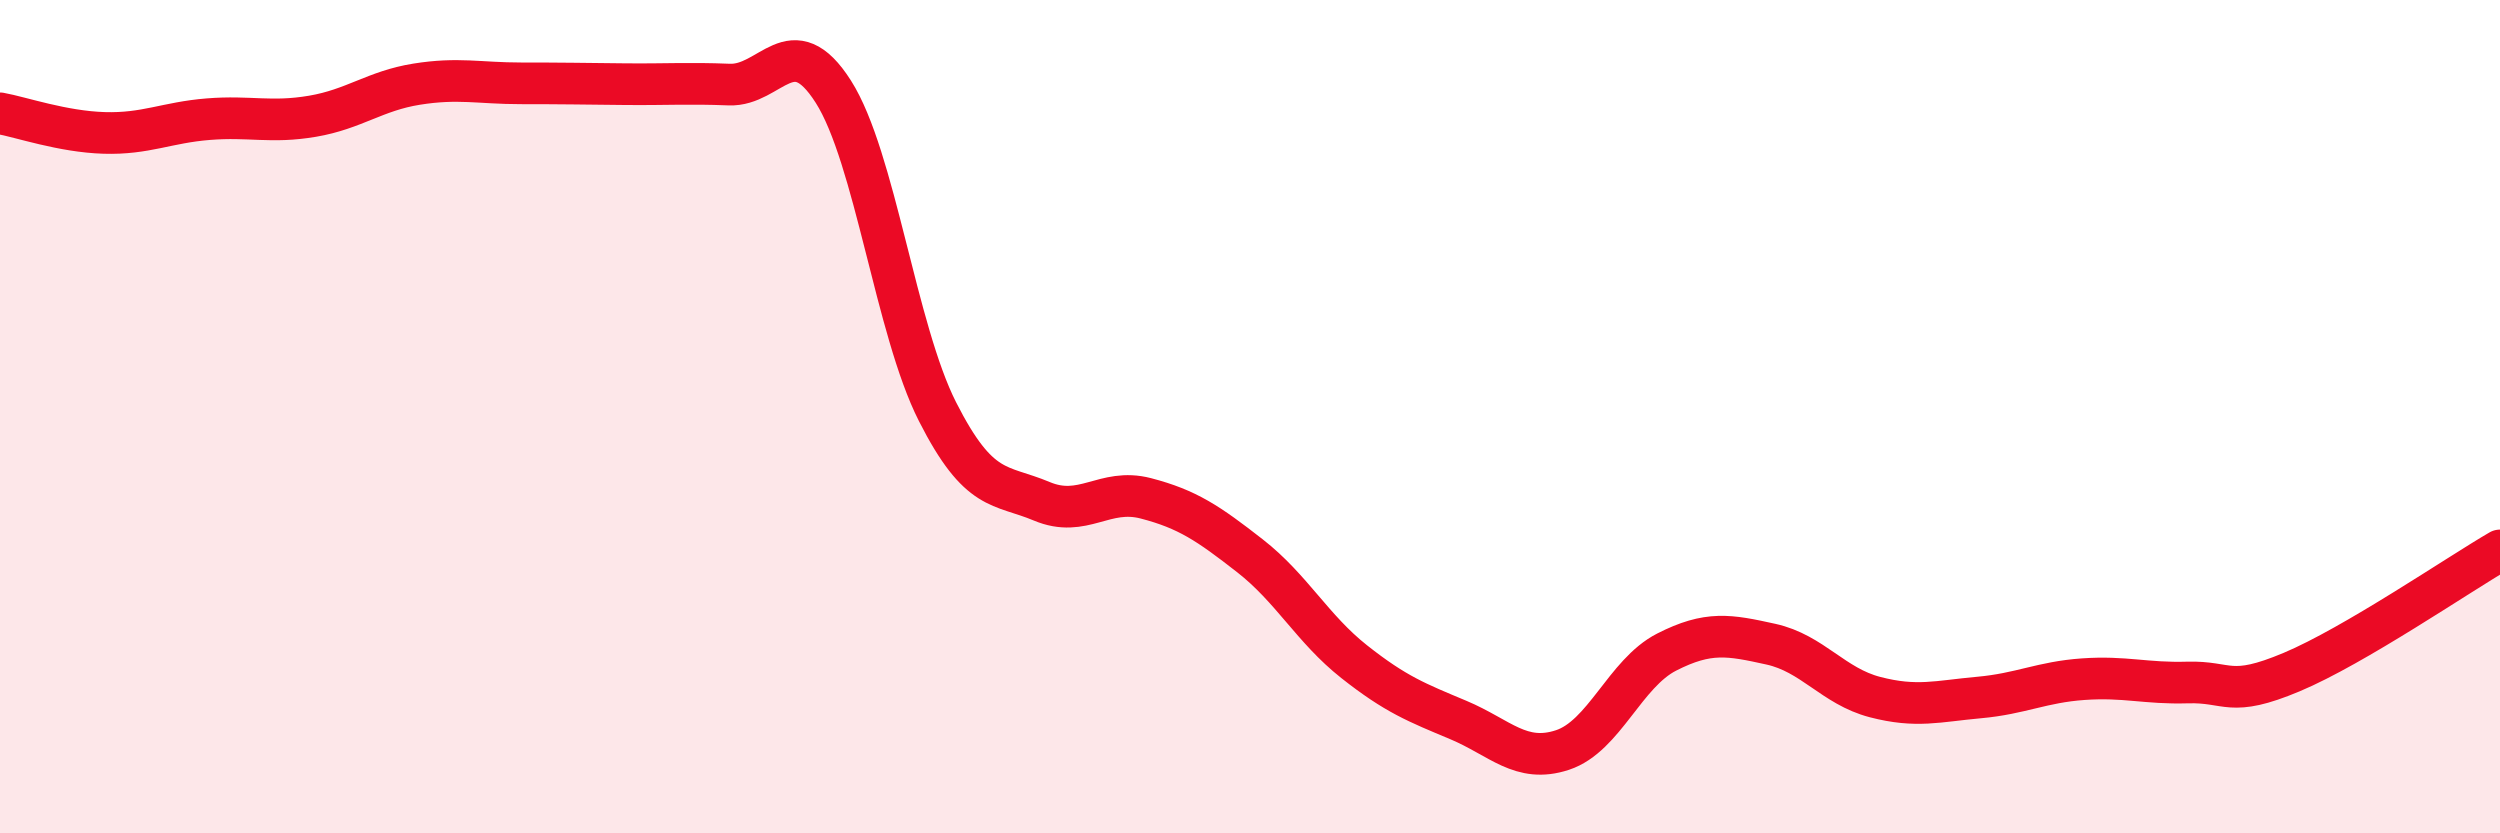
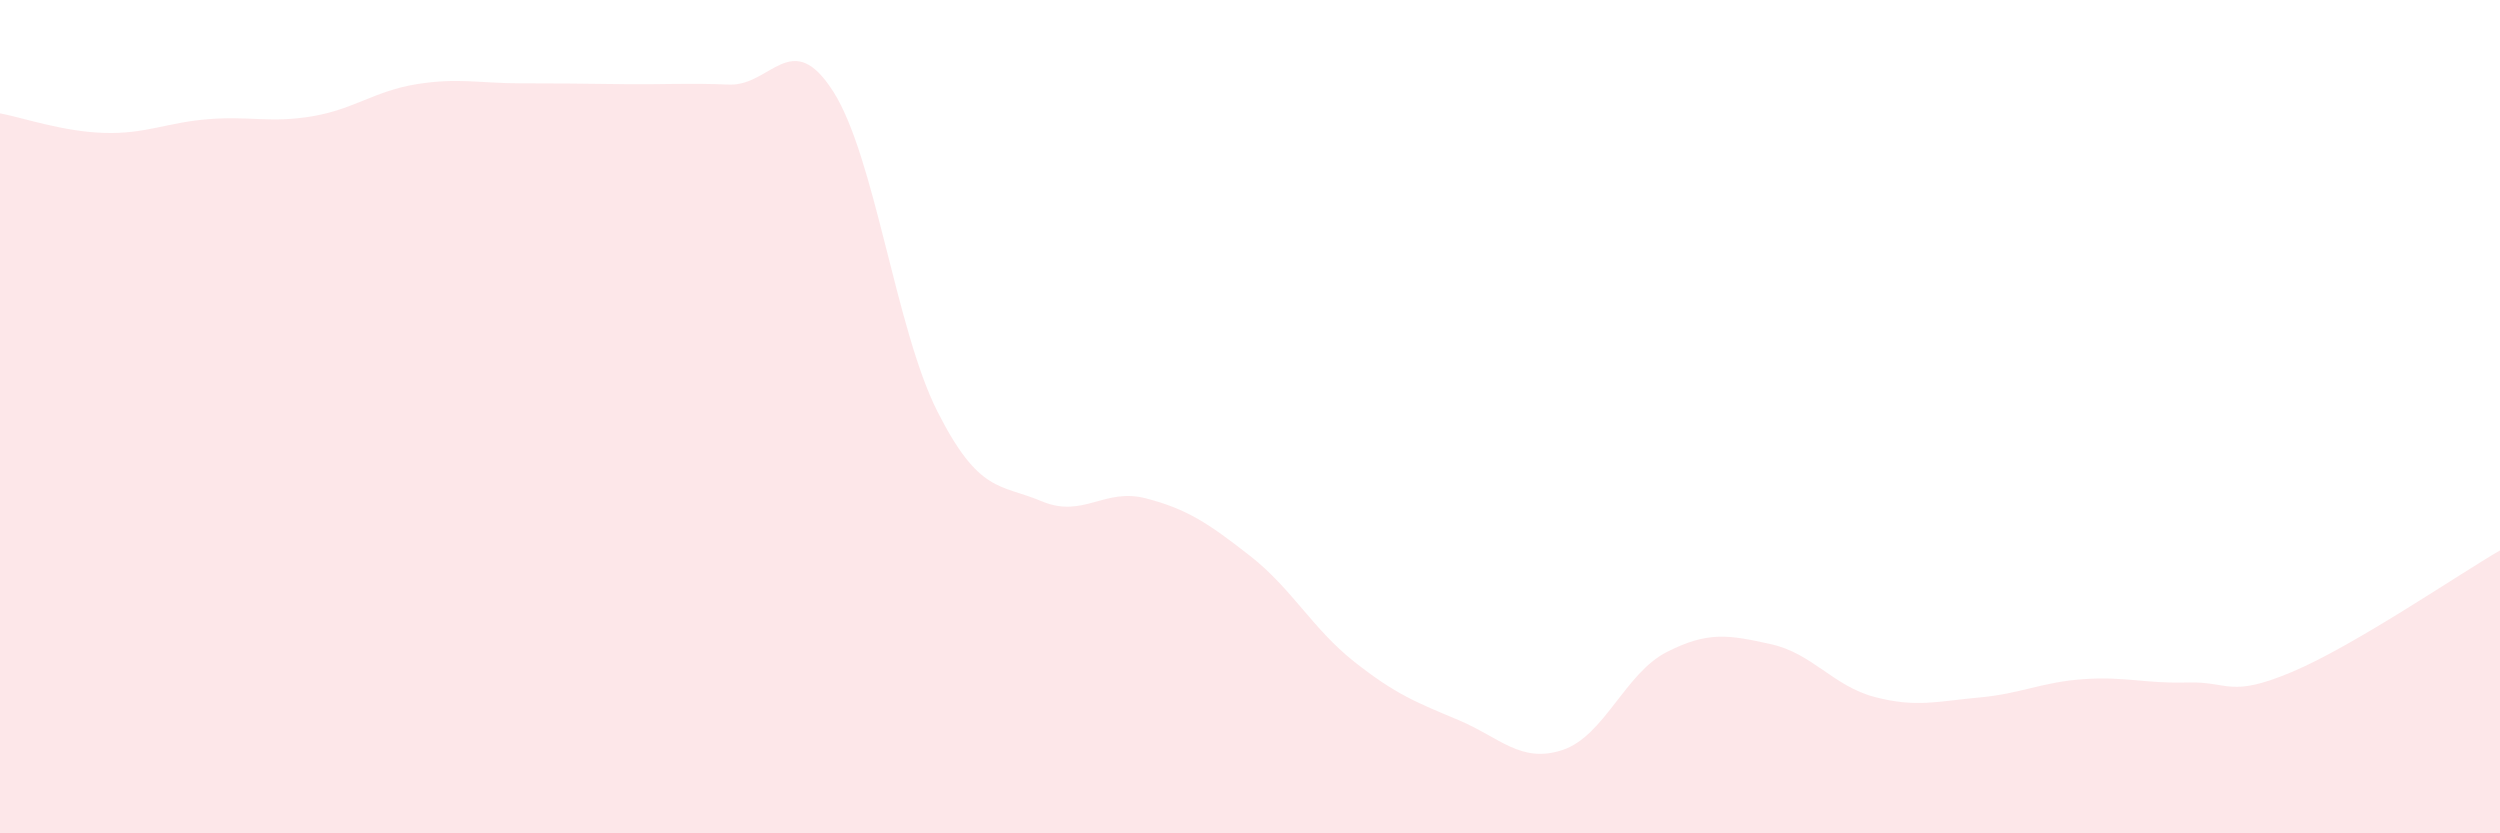
<svg xmlns="http://www.w3.org/2000/svg" width="60" height="20" viewBox="0 0 60 20">
  <path d="M 0,2.72 C 0.5,2.81 1.5,3.16 2.5,3.19 C 3.5,3.22 4,2.94 5,2.86 C 6,2.78 6.5,2.96 7.5,2.79 C 8.5,2.62 9,2.18 10,2.02 C 11,1.86 11.5,2 12.5,2 C 13.5,2 14,2.01 15,2.02 C 16,2.03 16.5,1.99 17.5,2.03 C 18.5,2.07 19,0.63 20,2.2 C 21,3.77 21.5,7.91 22.5,9.88 C 23.5,11.85 24,11.61 25,12.03 C 26,12.45 26.5,11.7 27.5,11.96 C 28.5,12.22 29,12.56 30,13.34 C 31,14.12 31.5,15.09 32.5,15.88 C 33.5,16.67 34,16.86 35,17.28 C 36,17.7 36.5,18.33 37.5,18 C 38.5,17.67 39,16.16 40,15.65 C 41,15.14 41.5,15.24 42.5,15.46 C 43.5,15.68 44,16.47 45,16.73 C 46,16.99 46.5,16.83 47.5,16.74 C 48.5,16.65 49,16.37 50,16.3 C 51,16.23 51.5,16.41 52.5,16.38 C 53.5,16.35 53.5,16.76 55,16.13 C 56.5,15.5 59,13.79 60,13.21L60 20L0 20Z" fill="#EB0A25" opacity="0.1" stroke-linecap="round" stroke-linejoin="round" />
-   <path d="M 0,2.72 C 0.5,2.81 1.5,3.16 2.5,3.19 C 3.5,3.22 4,2.94 5,2.86 C 6,2.78 6.5,2.96 7.5,2.79 C 8.5,2.62 9,2.18 10,2.02 C 11,1.86 11.5,2 12.5,2 C 13.5,2 14,2.01 15,2.02 C 16,2.03 16.5,1.99 17.5,2.03 C 18.5,2.07 19,0.63 20,2.2 C 21,3.77 21.5,7.91 22.5,9.88 C 23.5,11.85 24,11.61 25,12.03 C 26,12.45 26.5,11.7 27.5,11.96 C 28.5,12.22 29,12.56 30,13.34 C 31,14.12 31.5,15.09 32.5,15.88 C 33.5,16.67 34,16.86 35,17.28 C 36,17.7 36.5,18.33 37.5,18 C 38.5,17.67 39,16.16 40,15.65 C 41,15.14 41.5,15.24 42.5,15.46 C 43.5,15.68 44,16.47 45,16.73 C 46,16.99 46.5,16.83 47.5,16.74 C 48.5,16.65 49,16.37 50,16.3 C 51,16.23 51.5,16.41 52.5,16.38 C 53.5,16.35 53.5,16.76 55,16.13 C 56.5,15.5 59,13.79 60,13.21" stroke="#EB0A25" stroke-width="1" fill="none" stroke-linecap="round" stroke-linejoin="round" />
</svg>